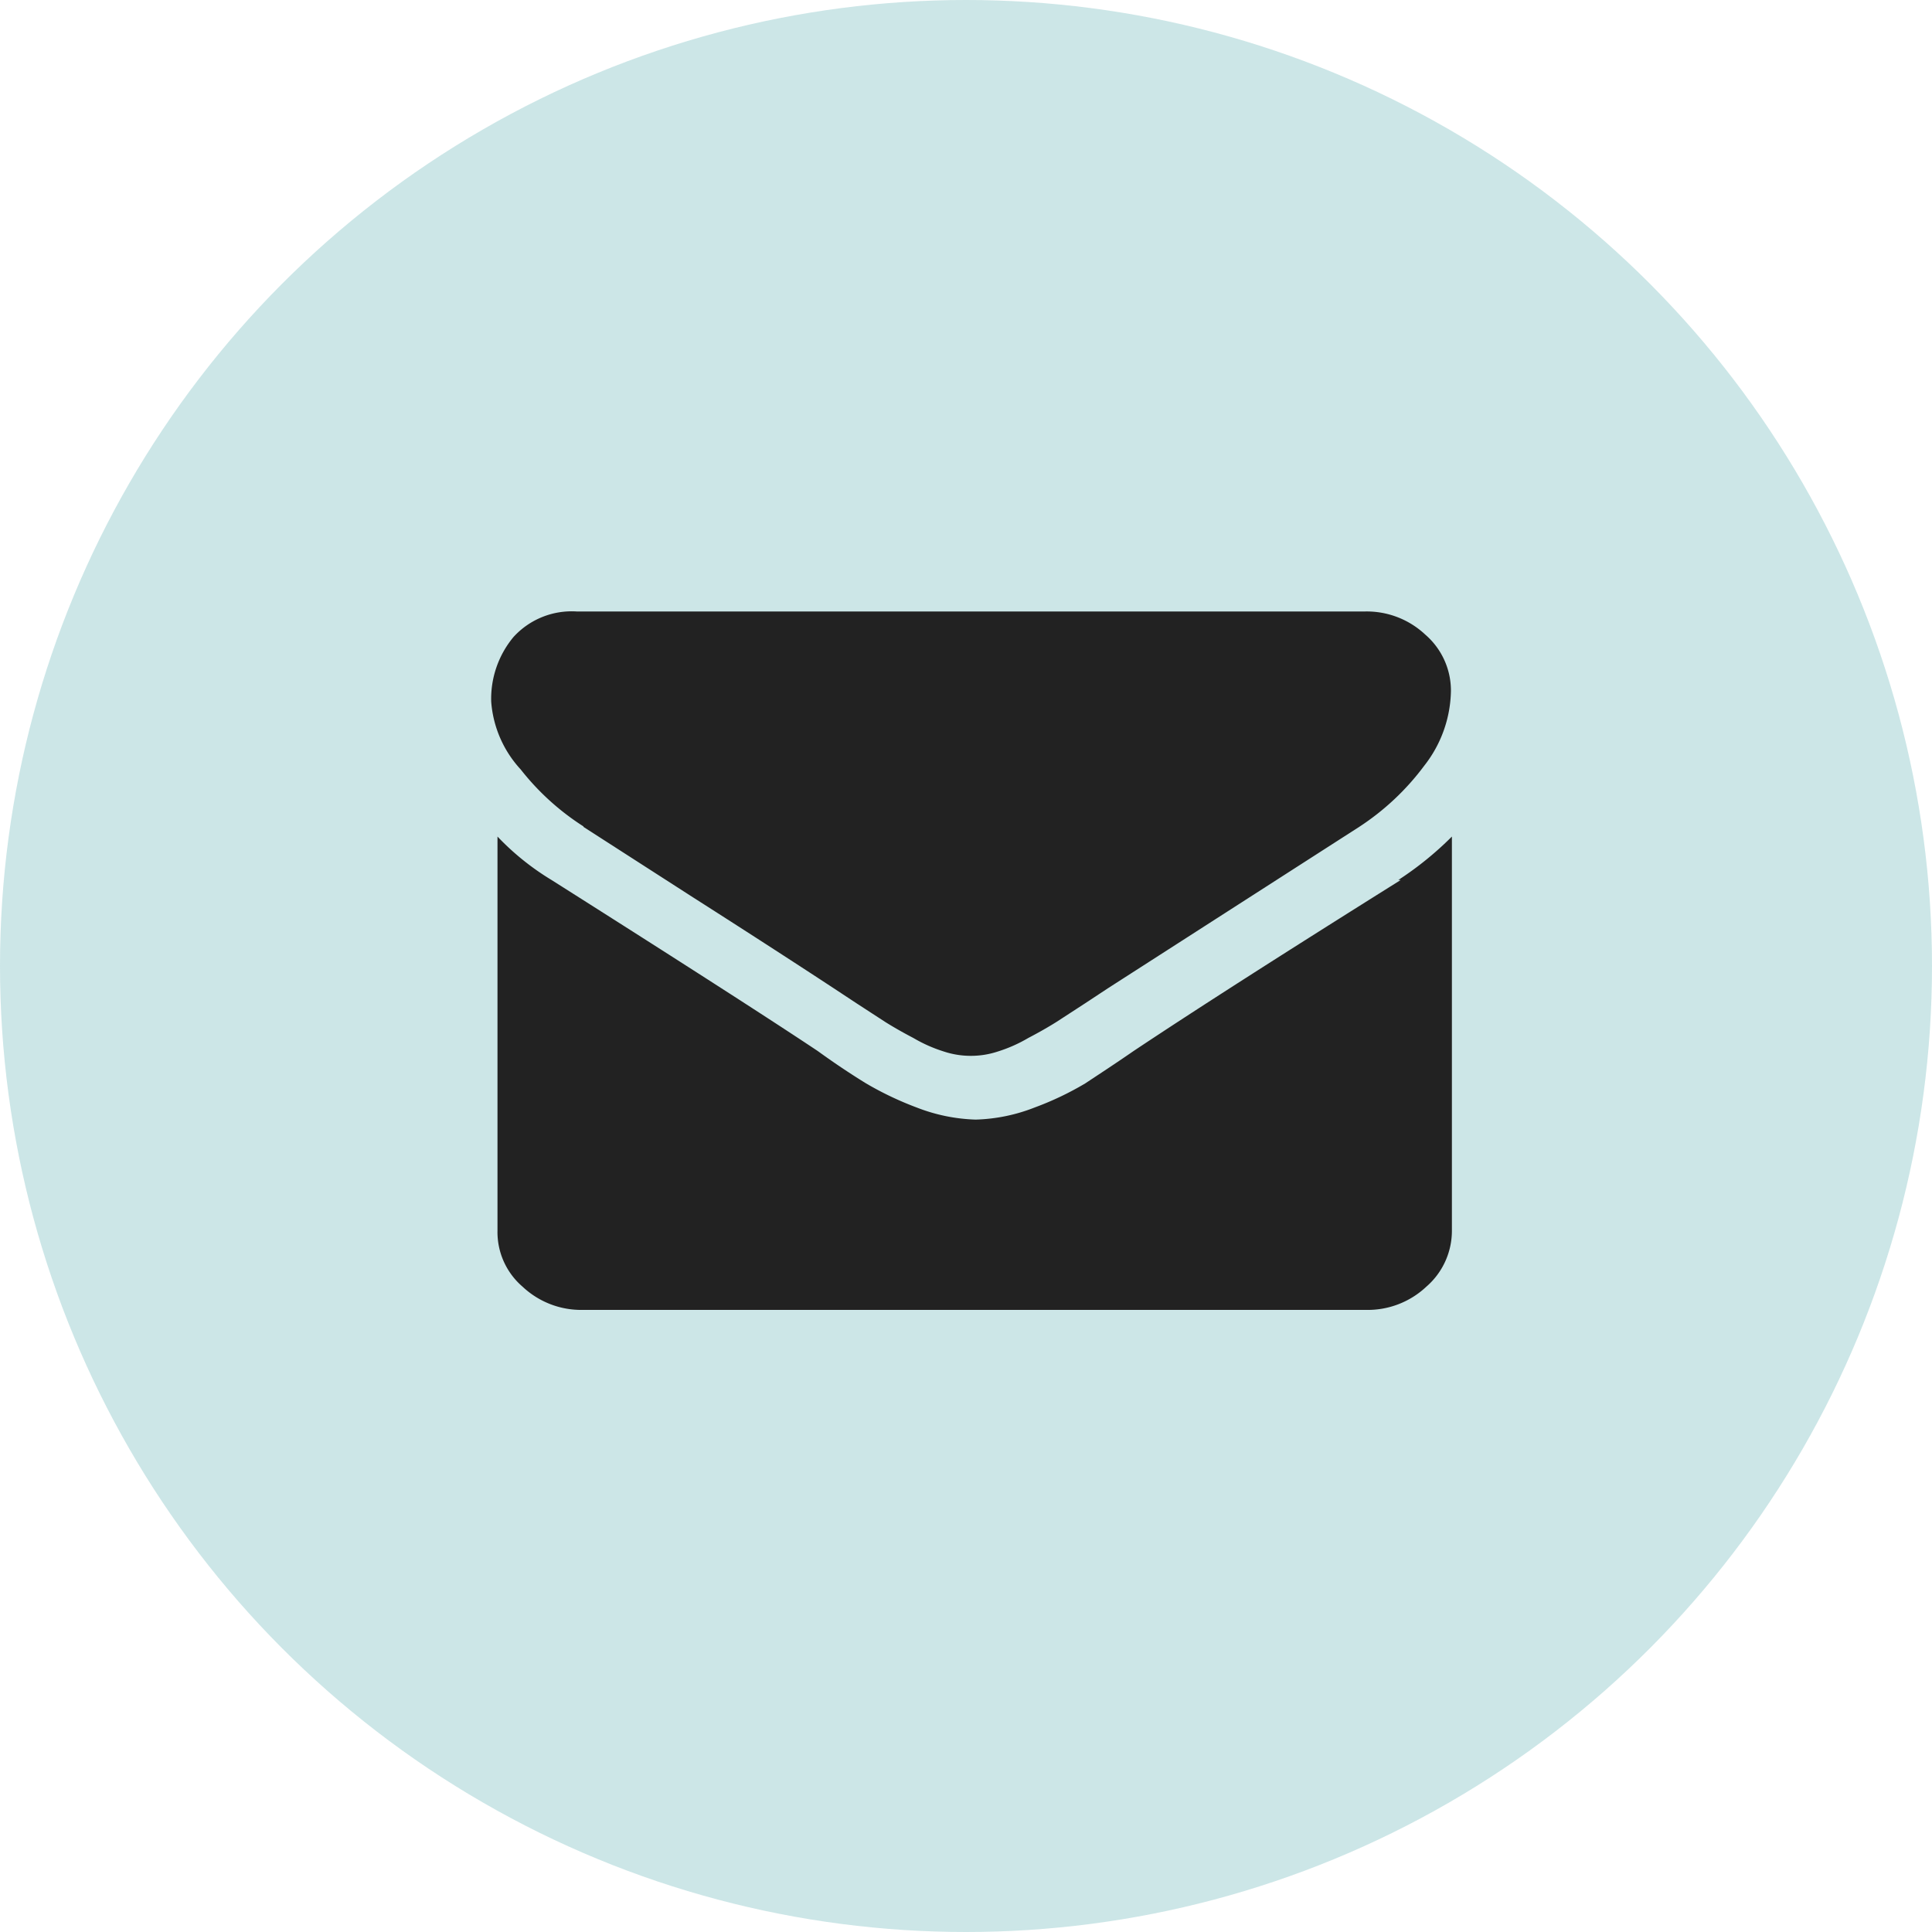
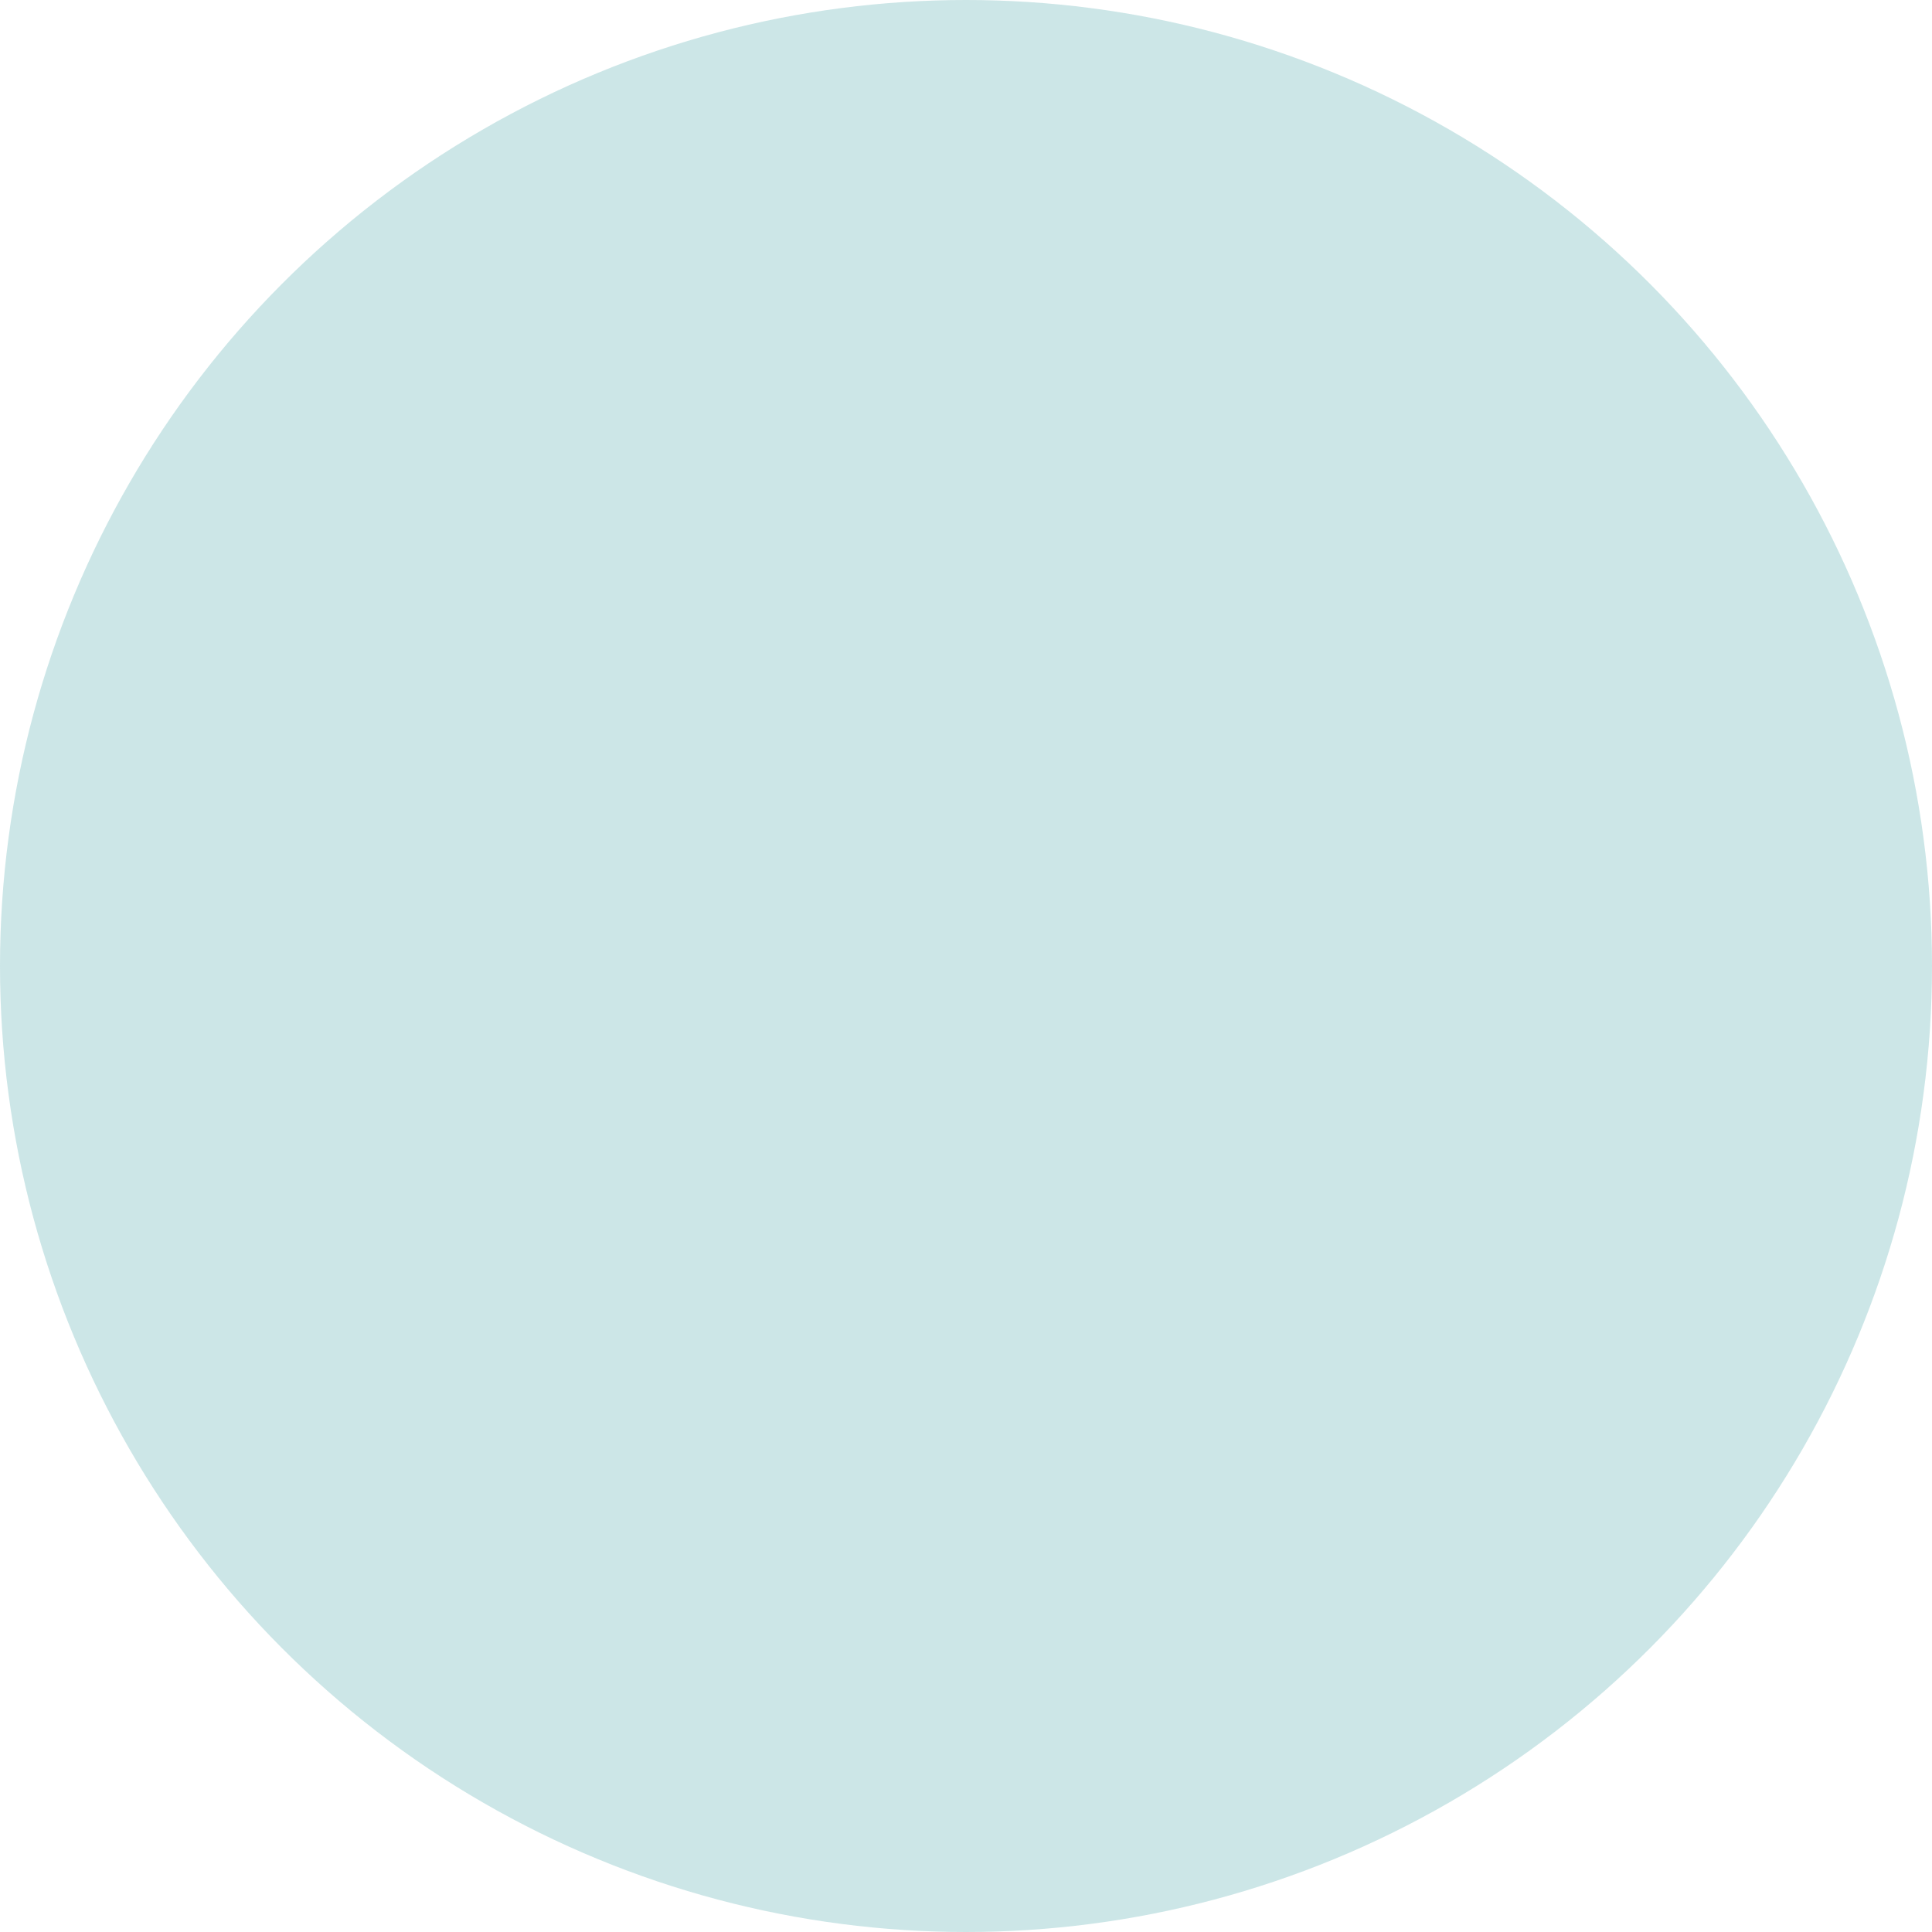
<svg xmlns="http://www.w3.org/2000/svg" viewBox="0 0 40 40">
  <circle cx="20" cy="20" r="20" style="fill:#008489;isolation:isolate;opacity:0.2" />
-   <path d="M12.08,17.12l2.27,1.46c1.27.81,2.24,1.44,2.91,1.88l.47.31.6.39c.16.1.35.21.58.33a3,3,0,0,0,.63.28,1.77,1.77,0,0,0,.56.09h0a1.77,1.77,0,0,0,.56-.09,3,3,0,0,0,.63-.28c.23-.12.42-.23.58-.33l.6-.39.47-.31,5.2-3.34a5.26,5.26,0,0,0,1.35-1.27,2.57,2.57,0,0,0,.55-1.55,1.53,1.53,0,0,0-.53-1.16,1.77,1.77,0,0,0-1.25-.48H11.94a1.63,1.63,0,0,0-1.31.53,2,2,0,0,0-.46,1.34,2.32,2.32,0,0,0,.61,1.4,5.23,5.23,0,0,0,1.3,1.18ZM29,18.22q-3.64,2.28-5.53,3.54c-.42.29-.76.51-1,.67a6.33,6.33,0,0,1-1.05.5,3.59,3.59,0,0,1-1.22.25h0a3.64,3.64,0,0,1-1.22-.25,6.73,6.73,0,0,1-1.05-.5c-.26-.16-.6-.38-1-.67q-1.5-1-5.51-3.54a5.4,5.4,0,0,1-1.12-.9v8.16a1.49,1.49,0,0,0,.52,1.16,1.77,1.77,0,0,0,1.25.48H28.28a1.77,1.77,0,0,0,1.25-.48,1.53,1.53,0,0,0,.53-1.16V17.32a6.83,6.83,0,0,1-1.11.9Z" style="fill:#222;fill-rule:evenodd" />
</svg>